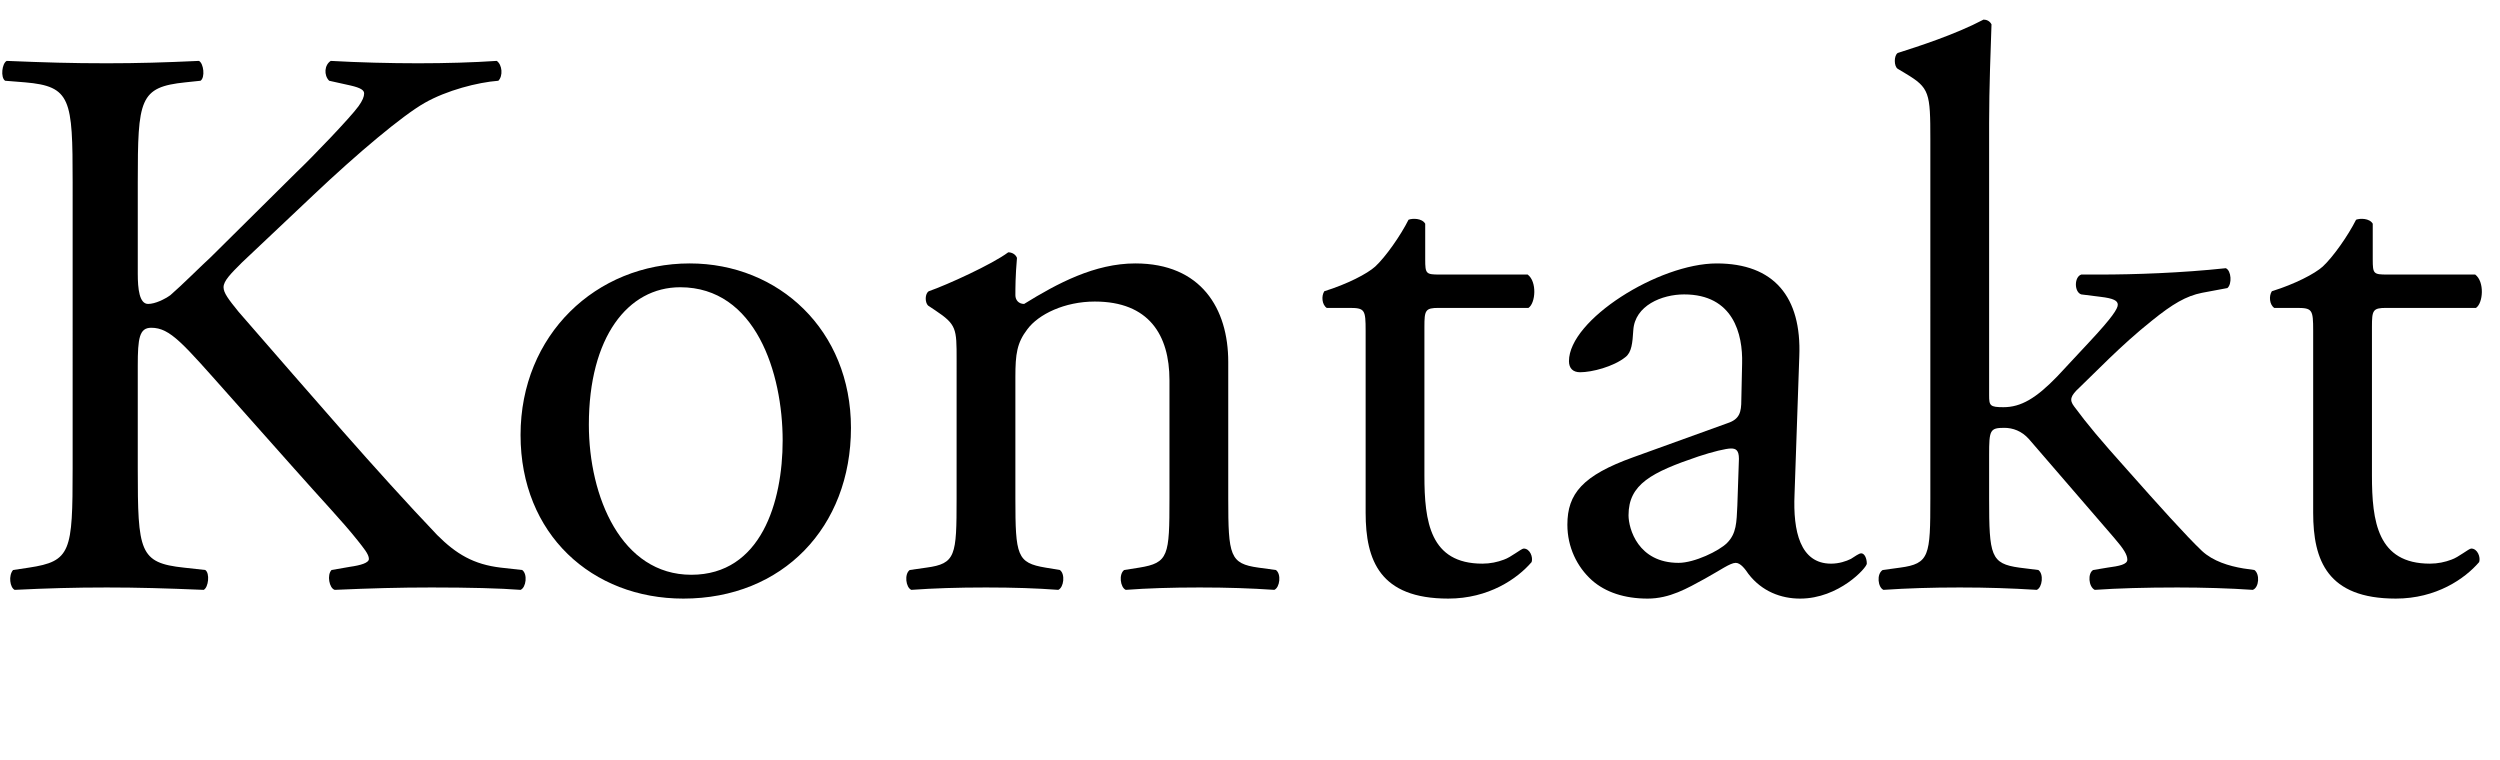
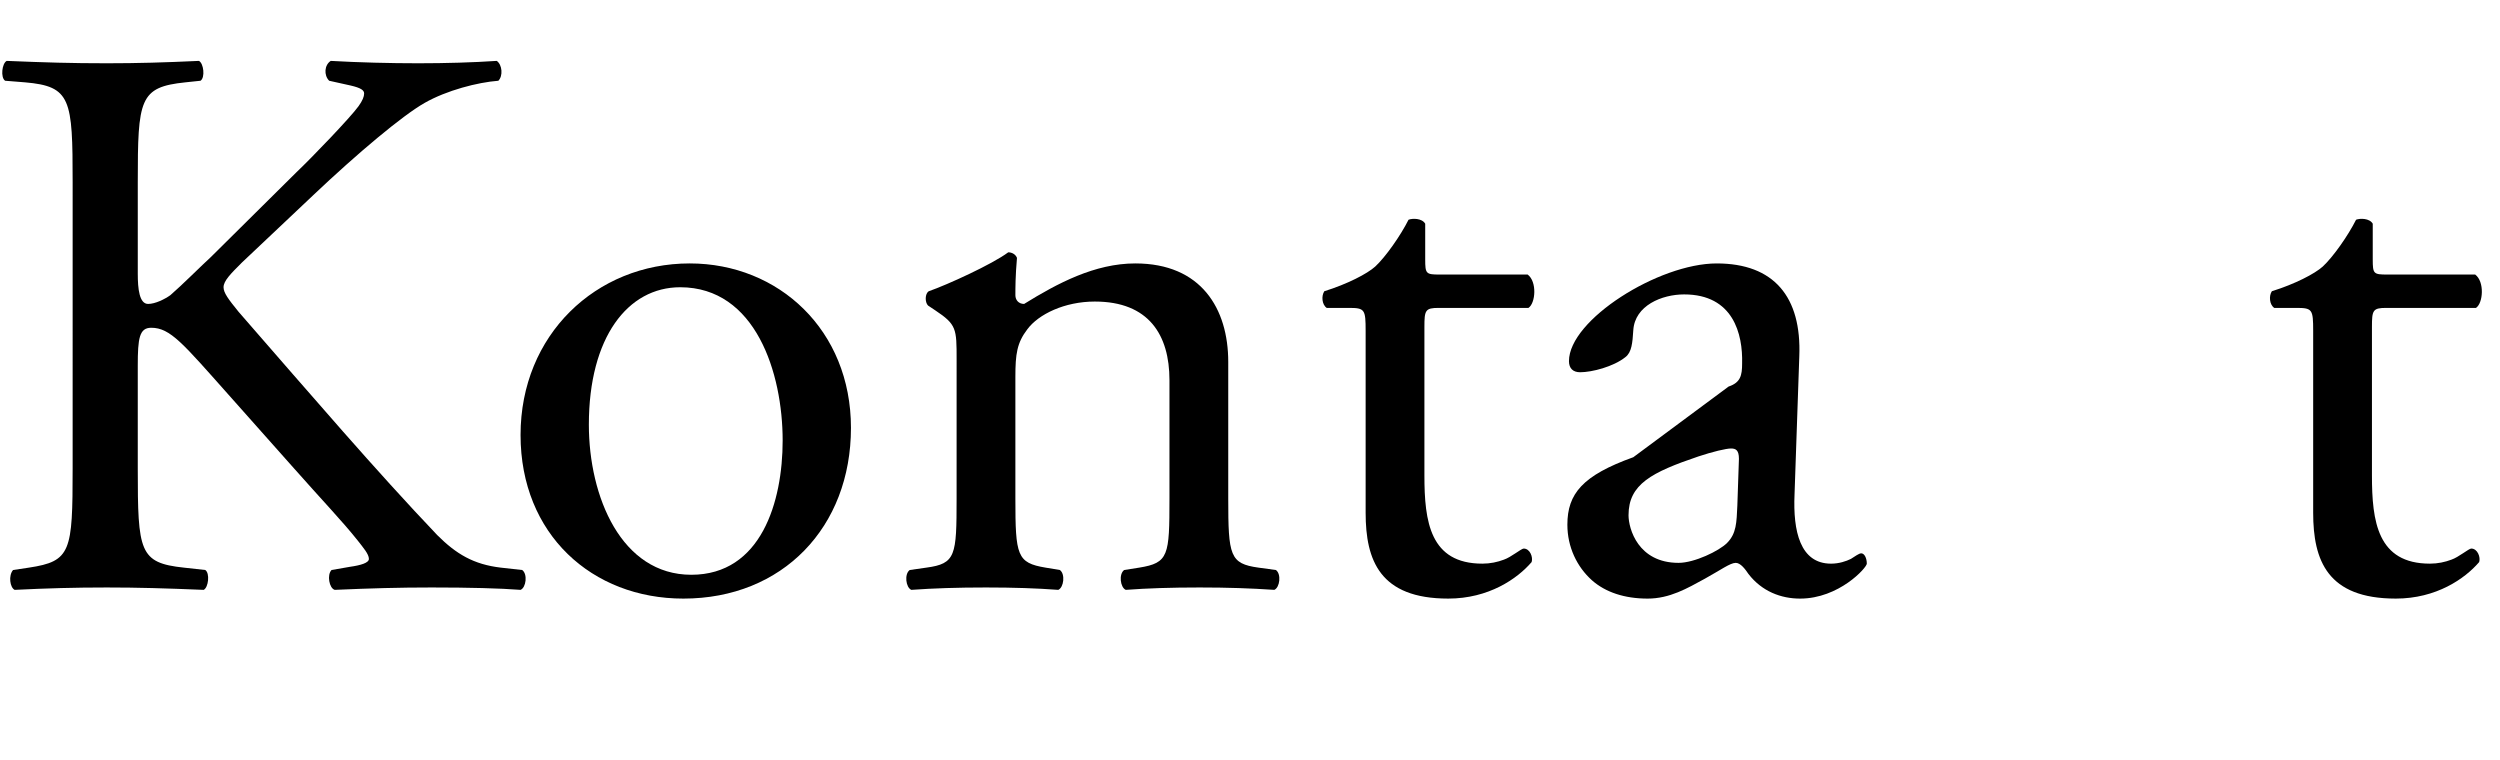
<svg xmlns="http://www.w3.org/2000/svg" width="75.664" height="23" viewBox="0 0 20.019 6.085" version="1.1" id="svg5">
  <defs id="defs2">
    <rect x="143.104" y="376.627" width="737.429" height="169.503" id="rect2673" />
  </defs>
  <g id="layer1" transform="translate(-38.155,-99.713)">
    <g aria-label="Kontakt" transform="scale(0.265)" id="text2671" style="font-size:24px;line-height:100%;font-family:'Adobe Garamond Pro';-inkscape-font-specification:'Adobe Garamond Pro';letter-spacing:0px;word-spacing:0px;white-space:pre;shape-inside:url(#rect2673)">
      <path d="m 146.176,390.427 c 0,2.52 -0.048,2.808 -1.32,3 l -0.48,0.072 c -0.144,0.168 -0.096,0.528 0.048,0.6 0.984,-0.048 1.8,-0.072 2.784,-0.072 0.936,0 1.752,0.024 2.928,0.072 0.144,-0.072 0.192,-0.504 0.048,-0.6 l -0.648,-0.072 c -1.344,-0.144 -1.392,-0.48 -1.392,-3 v -3.096 c 0,-0.84 0.048,-1.152 0.408,-1.152 0.576,0 0.96,0.48 2.328,2.016 l 1.92,2.16 c 0.912,1.032 1.536,1.68 1.992,2.256 0.168,0.216 0.336,0.408 0.336,0.552 0,0.12 -0.24,0.192 -0.576,0.24 l -0.552,0.096 c -0.144,0.144 -0.072,0.552 0.096,0.6 1.104,-0.048 1.944,-0.072 2.928,-0.072 1.128,0 2.064,0.024 2.688,0.072 0.168,-0.072 0.216,-0.48 0.048,-0.6 l -0.648,-0.072 c -0.816,-0.096 -1.344,-0.408 -1.92,-0.984 -1.872,-1.968 -3.72,-4.128 -6,-6.744 -0.312,-0.384 -0.456,-0.576 -0.456,-0.744 0,-0.192 0.216,-0.408 0.552,-0.744 l 2.16,-2.04 c 1.344,-1.272 2.688,-2.4 3.36,-2.784 0.672,-0.384 1.608,-0.624 2.232,-0.672 0.144,-0.144 0.12,-0.48 -0.048,-0.6 -0.72,0.048 -1.536,0.072 -2.376,0.072 -0.84,0 -1.8,-0.024 -2.64,-0.072 -0.192,0.12 -0.216,0.432 -0.048,0.6 l 0.648,0.144 c 0.312,0.072 0.408,0.144 0.408,0.24 0,0.096 -0.048,0.216 -0.168,0.384 -0.24,0.336 -1.416,1.56 -1.872,1.992 l -2.592,2.568 c -0.264,0.24 -0.888,0.864 -1.224,1.152 -0.168,0.12 -0.456,0.264 -0.672,0.264 -0.264,0 -0.312,-0.456 -0.312,-0.912 v -2.76 c 0,-2.52 0.048,-2.88 1.44,-3.024 l 0.456,-0.048 c 0.144,-0.096 0.096,-0.528 -0.048,-0.6 -1.032,0.048 -1.848,0.072 -2.784,0.072 -1.08,0 -1.848,-0.024 -3.024,-0.072 -0.144,0.072 -0.192,0.504 -0.048,0.6 l 0.6,0.048 c 1.392,0.12 1.44,0.504 1.44,3.024 z" style="font-size:24px;line-height:100%;font-family:'Adobe Garamond Pro';-inkscape-font-specification:'Adobe Garamond Pro';letter-spacing:0px;word-spacing:0px;white-space:pre;shape-inside:url(#rect2673)" id="path42528" />
      <path d="m 164.823,384.235 c -2.832,0 -5.112,2.16 -5.112,5.184 0,3 2.16,4.944 4.92,4.944 3,0 5.064,-2.16 5.064,-5.16 0,-2.952 -2.184,-4.968 -4.872,-4.968 z m 2.808,5.352 c 0,1.848 -0.648,4.056 -2.76,4.056 -2.112,0 -3.096,-2.352 -3.096,-4.536 0,-2.64 1.176,-4.152 2.76,-4.152 2.28,0 3.096,2.592 3.096,4.632 z" style="font-size:24px;line-height:100%;font-family:'Adobe Garamond Pro';-inkscape-font-specification:'Adobe Garamond Pro';letter-spacing:0px;word-spacing:0px;white-space:pre;shape-inside:url(#rect2673)" id="path42530" />
      <path d="m 172.887,391.339 c 0,1.728 -0.024,1.968 -0.912,2.088 l -0.504,0.072 c -0.168,0.12 -0.12,0.528 0.048,0.6 0.672,-0.048 1.392,-0.072 2.256,-0.072 0.84,0 1.536,0.024 2.184,0.072 0.168,-0.072 0.216,-0.48 0.048,-0.6 l -0.432,-0.072 c -0.864,-0.144 -0.912,-0.36 -0.912,-2.088 v -3.672 c 0,-0.696 0.048,-1.032 0.36,-1.44 0.336,-0.456 1.128,-0.84 2.04,-0.84 1.632,0 2.256,1.008 2.256,2.376 v 3.576 c 0,1.728 -0.024,1.944 -0.912,2.088 l -0.456,0.072 c -0.168,0.12 -0.12,0.528 0.048,0.6 0.648,-0.048 1.368,-0.072 2.232,-0.072 0.84,0 1.536,0.024 2.256,0.072 0.168,-0.072 0.216,-0.48 0.048,-0.6 l -0.528,-0.072 c -0.864,-0.12 -0.912,-0.36 -0.912,-2.088 v -4.128 c 0,-1.608 -0.816,-2.976 -2.808,-2.976 -1.224,0 -2.352,0.6 -3.36,1.224 -0.168,0 -0.264,-0.12 -0.264,-0.264 0,-0.216 0,-0.576 0.048,-1.128 -0.048,-0.12 -0.168,-0.168 -0.264,-0.168 -0.48,0.36 -1.848,0.984 -2.4,1.176 -0.12,0.072 -0.12,0.336 -0.024,0.432 l 0.216,0.144 c 0.648,0.432 0.648,0.552 0.648,1.488 z" style="font-size:24px;line-height:100%;font-family:'Adobe Garamond Pro';-inkscape-font-specification:'Adobe Garamond Pro';letter-spacing:0px;word-spacing:0px;white-space:pre;shape-inside:url(#rect2673)" id="path42532" />
      <path d="m 190.167,385.579 c 0.216,-0.144 0.264,-0.792 -0.024,-1.008 h -2.664 c -0.408,0 -0.432,-0.024 -0.432,-0.456 v -1.08 c -0.096,-0.168 -0.384,-0.168 -0.504,-0.12 -0.24,0.48 -0.696,1.128 -1.008,1.416 -0.24,0.216 -0.84,0.528 -1.536,0.744 -0.096,0.144 -0.072,0.408 0.072,0.504 h 0.672 c 0.48,0 0.504,0.048 0.504,0.696 v 5.496 c 0,1.44 0.432,2.592 2.496,2.592 1.224,0 2.088,-0.6 2.52,-1.104 0.048,-0.144 -0.048,-0.408 -0.24,-0.408 -0.072,0 -0.384,0.264 -0.6,0.336 -0.192,0.072 -0.408,0.12 -0.648,0.12 -1.584,0 -1.752,-1.272 -1.752,-2.664 v -4.488 c 0,-0.504 0.024,-0.576 0.432,-0.576 z" style="font-size:24px;line-height:100%;font-family:'Adobe Garamond Pro';-inkscape-font-specification:'Adobe Garamond Pro';letter-spacing:0px;word-spacing:0px;white-space:pre;shape-inside:url(#rect2673)" id="path42534" />
-       <path d="m 193.335,390.091 c -1.536,0.552 -1.992,1.104 -1.992,2.04 0,0.672 0.288,1.272 0.744,1.68 0.408,0.36 0.984,0.552 1.68,0.552 0.672,0 1.2,-0.312 1.728,-0.6 0.48,-0.264 0.768,-0.48 0.936,-0.48 0.144,0 0.288,0.192 0.384,0.336 0.408,0.528 0.984,0.744 1.56,0.744 1.176,0 2.016,-0.936 2.016,-1.056 0,-0.168 -0.072,-0.312 -0.168,-0.312 -0.072,0 -0.192,0.096 -0.312,0.168 -0.144,0.072 -0.36,0.144 -0.6,0.144 -0.936,0 -1.152,-0.984 -1.104,-2.088 l 0.144,-4.176 c 0.072,-1.8 -0.768,-2.808 -2.496,-2.808 -1.752,0 -4.464,1.704 -4.464,2.952 0,0.216 0.12,0.336 0.336,0.336 0.36,0 1.008,-0.168 1.368,-0.456 0.192,-0.144 0.216,-0.432 0.24,-0.816 0.048,-0.744 0.864,-1.08 1.536,-1.08 1.488,0 1.776,1.2 1.752,2.088 l -0.024,1.104 c 0,0.36 -0.048,0.576 -0.408,0.696 z m -0.144,1.752 c 0,-0.936 0.696,-1.296 2.112,-1.776 0.432,-0.144 0.84,-0.24 0.984,-0.24 0.144,0 0.24,0.048 0.24,0.312 l -0.048,1.416 c -0.024,0.504 -0.024,0.84 -0.312,1.128 -0.24,0.24 -0.984,0.6 -1.464,0.6 -1.224,0 -1.512,-1.032 -1.512,-1.44 z" style="font-size:24px;line-height:100%;font-family:'Adobe Garamond Pro';-inkscape-font-specification:'Adobe Garamond Pro';letter-spacing:0px;word-spacing:0px;white-space:pre;shape-inside:url(#rect2673)" id="path42536" />
-       <path d="m 202.311,391.339 c 0,1.728 -0.024,1.968 -0.912,2.088 l -0.528,0.072 c -0.192,0.12 -0.144,0.528 0.024,0.6 0.72,-0.048 1.44,-0.072 2.304,-0.072 0.84,0 1.536,0.024 2.328,0.072 0.168,-0.072 0.216,-0.48 0.048,-0.6 l -0.576,-0.072 c -0.864,-0.12 -0.912,-0.36 -0.912,-2.088 v -1.32 c 0,-0.744 0.024,-0.816 0.456,-0.816 0.264,0 0.528,0.096 0.744,0.336 l 2.568,2.976 c 0.312,0.36 0.408,0.528 0.408,0.672 0,0.144 -0.24,0.192 -0.6,0.24 l -0.432,0.072 c -0.168,0.096 -0.144,0.504 0.048,0.6 0.696,-0.048 1.536,-0.072 2.496,-0.072 0.768,0 1.584,0.024 2.28,0.072 0.192,-0.072 0.216,-0.48 0.048,-0.6 l -0.336,-0.048 c -0.432,-0.072 -0.912,-0.216 -1.248,-0.528 -0.48,-0.456 -1.32,-1.392 -2.256,-2.448 -0.816,-0.912 -1.2,-1.368 -1.608,-1.92 -0.144,-0.192 -0.12,-0.312 0.168,-0.576 0.432,-0.408 1.248,-1.272 2.184,-2.016 0.624,-0.504 1.032,-0.744 1.512,-0.84 l 0.768,-0.144 c 0.144,-0.12 0.12,-0.528 -0.048,-0.6 -1.344,0.144 -2.76,0.192 -3.816,0.192 h -0.552 c -0.216,0.072 -0.216,0.528 0,0.6 l 0.576,0.072 c 0.408,0.048 0.528,0.12 0.528,0.24 0,0.12 -0.168,0.384 -0.84,1.104 l -0.984,1.056 c -0.648,0.672 -1.104,0.936 -1.632,0.936 -0.408,0 -0.432,-0.048 -0.432,-0.36 v -8.232 c 0,-1.056 0.048,-2.256 0.072,-2.976 -0.048,-0.096 -0.144,-0.144 -0.24,-0.144 -0.864,0.456 -1.992,0.816 -2.592,1.008 -0.12,0.072 -0.12,0.408 0,0.48 l 0.24,0.144 c 0.72,0.432 0.744,0.576 0.744,1.992 z" style="font-size:24px;line-height:100%;font-family:'Adobe Garamond Pro';-inkscape-font-specification:'Adobe Garamond Pro';letter-spacing:0px;word-spacing:0px;white-space:pre;shape-inside:url(#rect2673)" id="path42538" />
+       <path d="m 193.335,390.091 c -1.536,0.552 -1.992,1.104 -1.992,2.04 0,0.672 0.288,1.272 0.744,1.68 0.408,0.36 0.984,0.552 1.68,0.552 0.672,0 1.2,-0.312 1.728,-0.6 0.48,-0.264 0.768,-0.48 0.936,-0.48 0.144,0 0.288,0.192 0.384,0.336 0.408,0.528 0.984,0.744 1.56,0.744 1.176,0 2.016,-0.936 2.016,-1.056 0,-0.168 -0.072,-0.312 -0.168,-0.312 -0.072,0 -0.192,0.096 -0.312,0.168 -0.144,0.072 -0.36,0.144 -0.6,0.144 -0.936,0 -1.152,-0.984 -1.104,-2.088 l 0.144,-4.176 c 0.072,-1.8 -0.768,-2.808 -2.496,-2.808 -1.752,0 -4.464,1.704 -4.464,2.952 0,0.216 0.12,0.336 0.336,0.336 0.36,0 1.008,-0.168 1.368,-0.456 0.192,-0.144 0.216,-0.432 0.24,-0.816 0.048,-0.744 0.864,-1.08 1.536,-1.08 1.488,0 1.776,1.2 1.752,2.088 c 0,0.36 -0.048,0.576 -0.408,0.696 z m -0.144,1.752 c 0,-0.936 0.696,-1.296 2.112,-1.776 0.432,-0.144 0.84,-0.24 0.984,-0.24 0.144,0 0.24,0.048 0.24,0.312 l -0.048,1.416 c -0.024,0.504 -0.024,0.84 -0.312,1.128 -0.24,0.24 -0.984,0.6 -1.464,0.6 -1.224,0 -1.512,-1.032 -1.512,-1.44 z" style="font-size:24px;line-height:100%;font-family:'Adobe Garamond Pro';-inkscape-font-specification:'Adobe Garamond Pro';letter-spacing:0px;word-spacing:0px;white-space:pre;shape-inside:url(#rect2673)" id="path42536" />
      <path d="m 218.799,385.579 c 0.216,-0.144 0.264,-0.792 -0.024,-1.008 h -2.664 c -0.408,0 -0.432,-0.024 -0.432,-0.456 v -1.08 c -0.096,-0.168 -0.384,-0.168 -0.504,-0.12 -0.24,0.48 -0.696,1.128 -1.008,1.416 -0.24,0.216 -0.84,0.528 -1.536,0.744 -0.096,0.144 -0.072,0.408 0.072,0.504 h 0.672 c 0.48,0 0.504,0.048 0.504,0.696 v 5.496 c 0,1.44 0.432,2.592 2.496,2.592 1.224,0 2.088,-0.6 2.52,-1.104 0.048,-0.144 -0.048,-0.408 -0.24,-0.408 -0.072,0 -0.384,0.264 -0.6,0.336 -0.192,0.072 -0.408,0.12 -0.648,0.12 -1.584,0 -1.752,-1.272 -1.752,-2.664 v -4.488 c 0,-0.504 0.024,-0.576 0.432,-0.576 z" style="font-size:24px;line-height:100%;font-family:'Adobe Garamond Pro';-inkscape-font-specification:'Adobe Garamond Pro';letter-spacing:0px;word-spacing:0px;white-space:pre;shape-inside:url(#rect2673)" id="path42540" />
    </g>
  </g>
</svg>